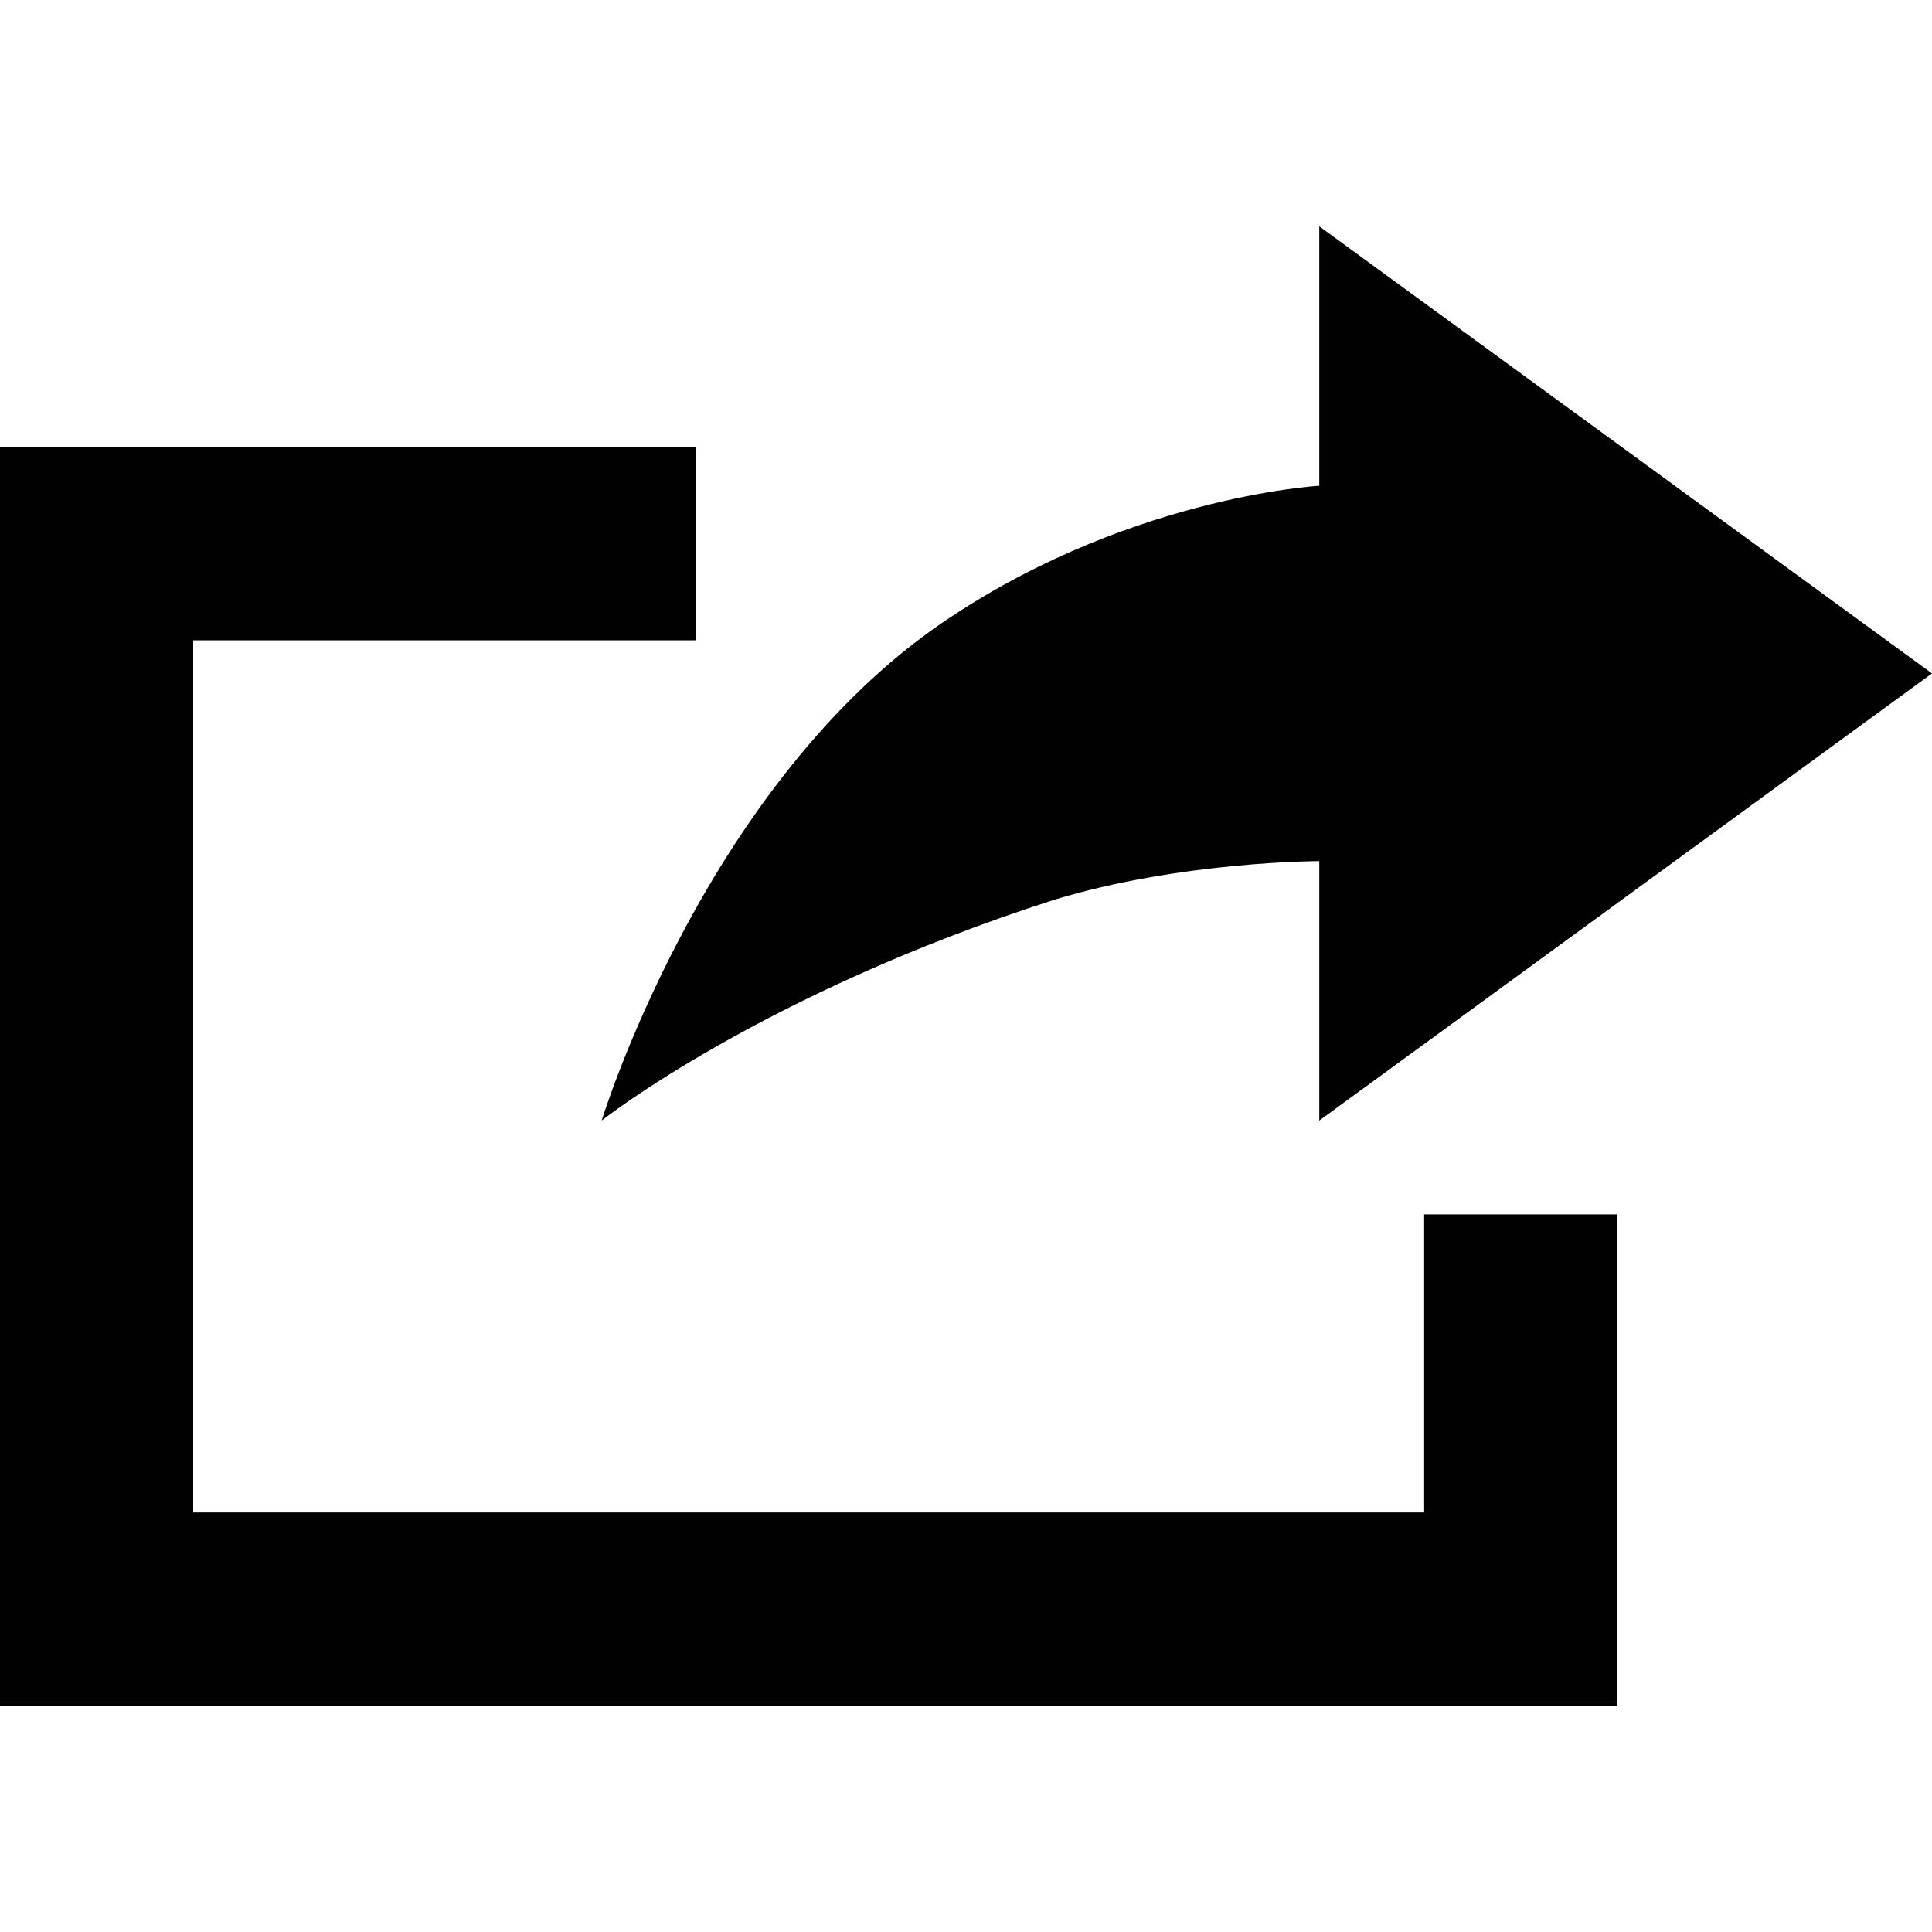
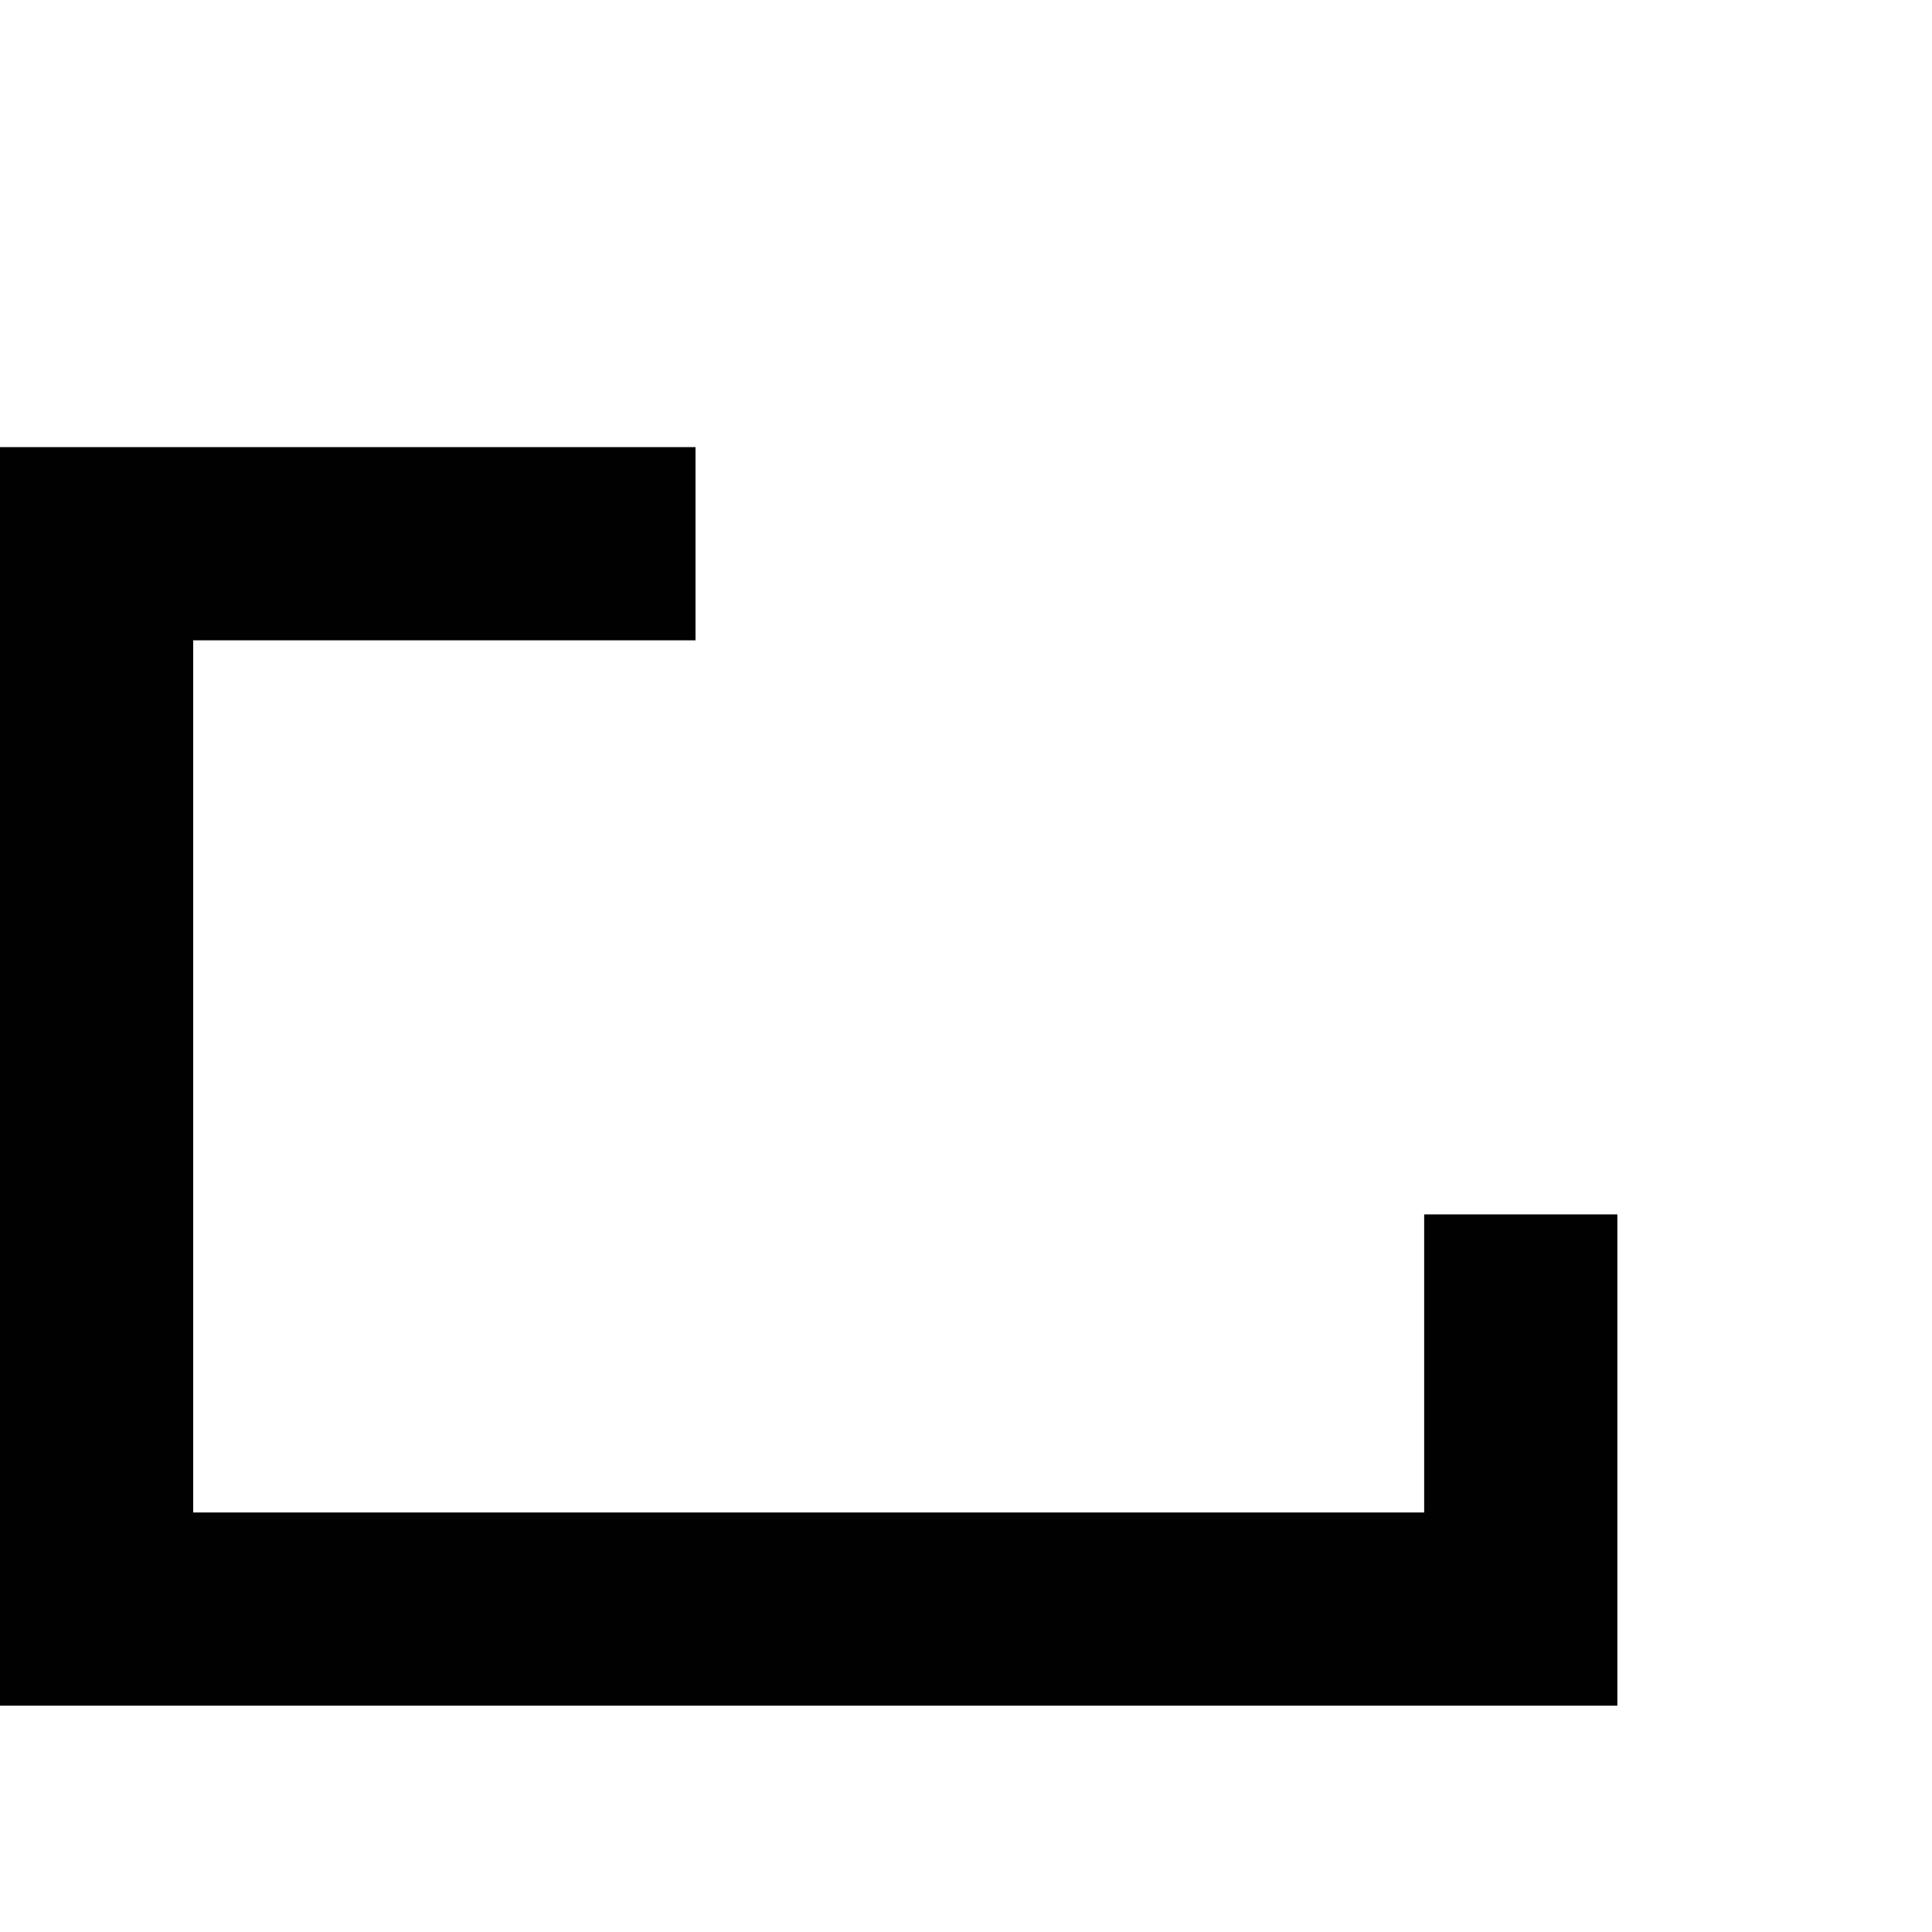
<svg xmlns="http://www.w3.org/2000/svg" version="1.1" id="Layer_1" x="0px" y="0px" viewBox="0 0 35 35" enable-background="new 0 0 35 35" xml:space="preserve">
  <g>
-     <path fill="#010101" d="M19.1,16.3c2.3-0.7,4.8-0.7,4.8-0.7v4.7L35,12.2L23.9,4.1v4.7c0,0-3.6,0.2-7,2.6c-4.2,3-6,8.9-6,8.9   S13.8,18,19.1,16.3z" />
    <polygon fill="#010101" points="25.8,27.4 3.5,27.4 3.5,11.6 12.6,11.6 12.6,8.1 0,8.1 0,30.9 29.3,30.9 29.3,22 25.8,22  " />
  </g>
</svg>